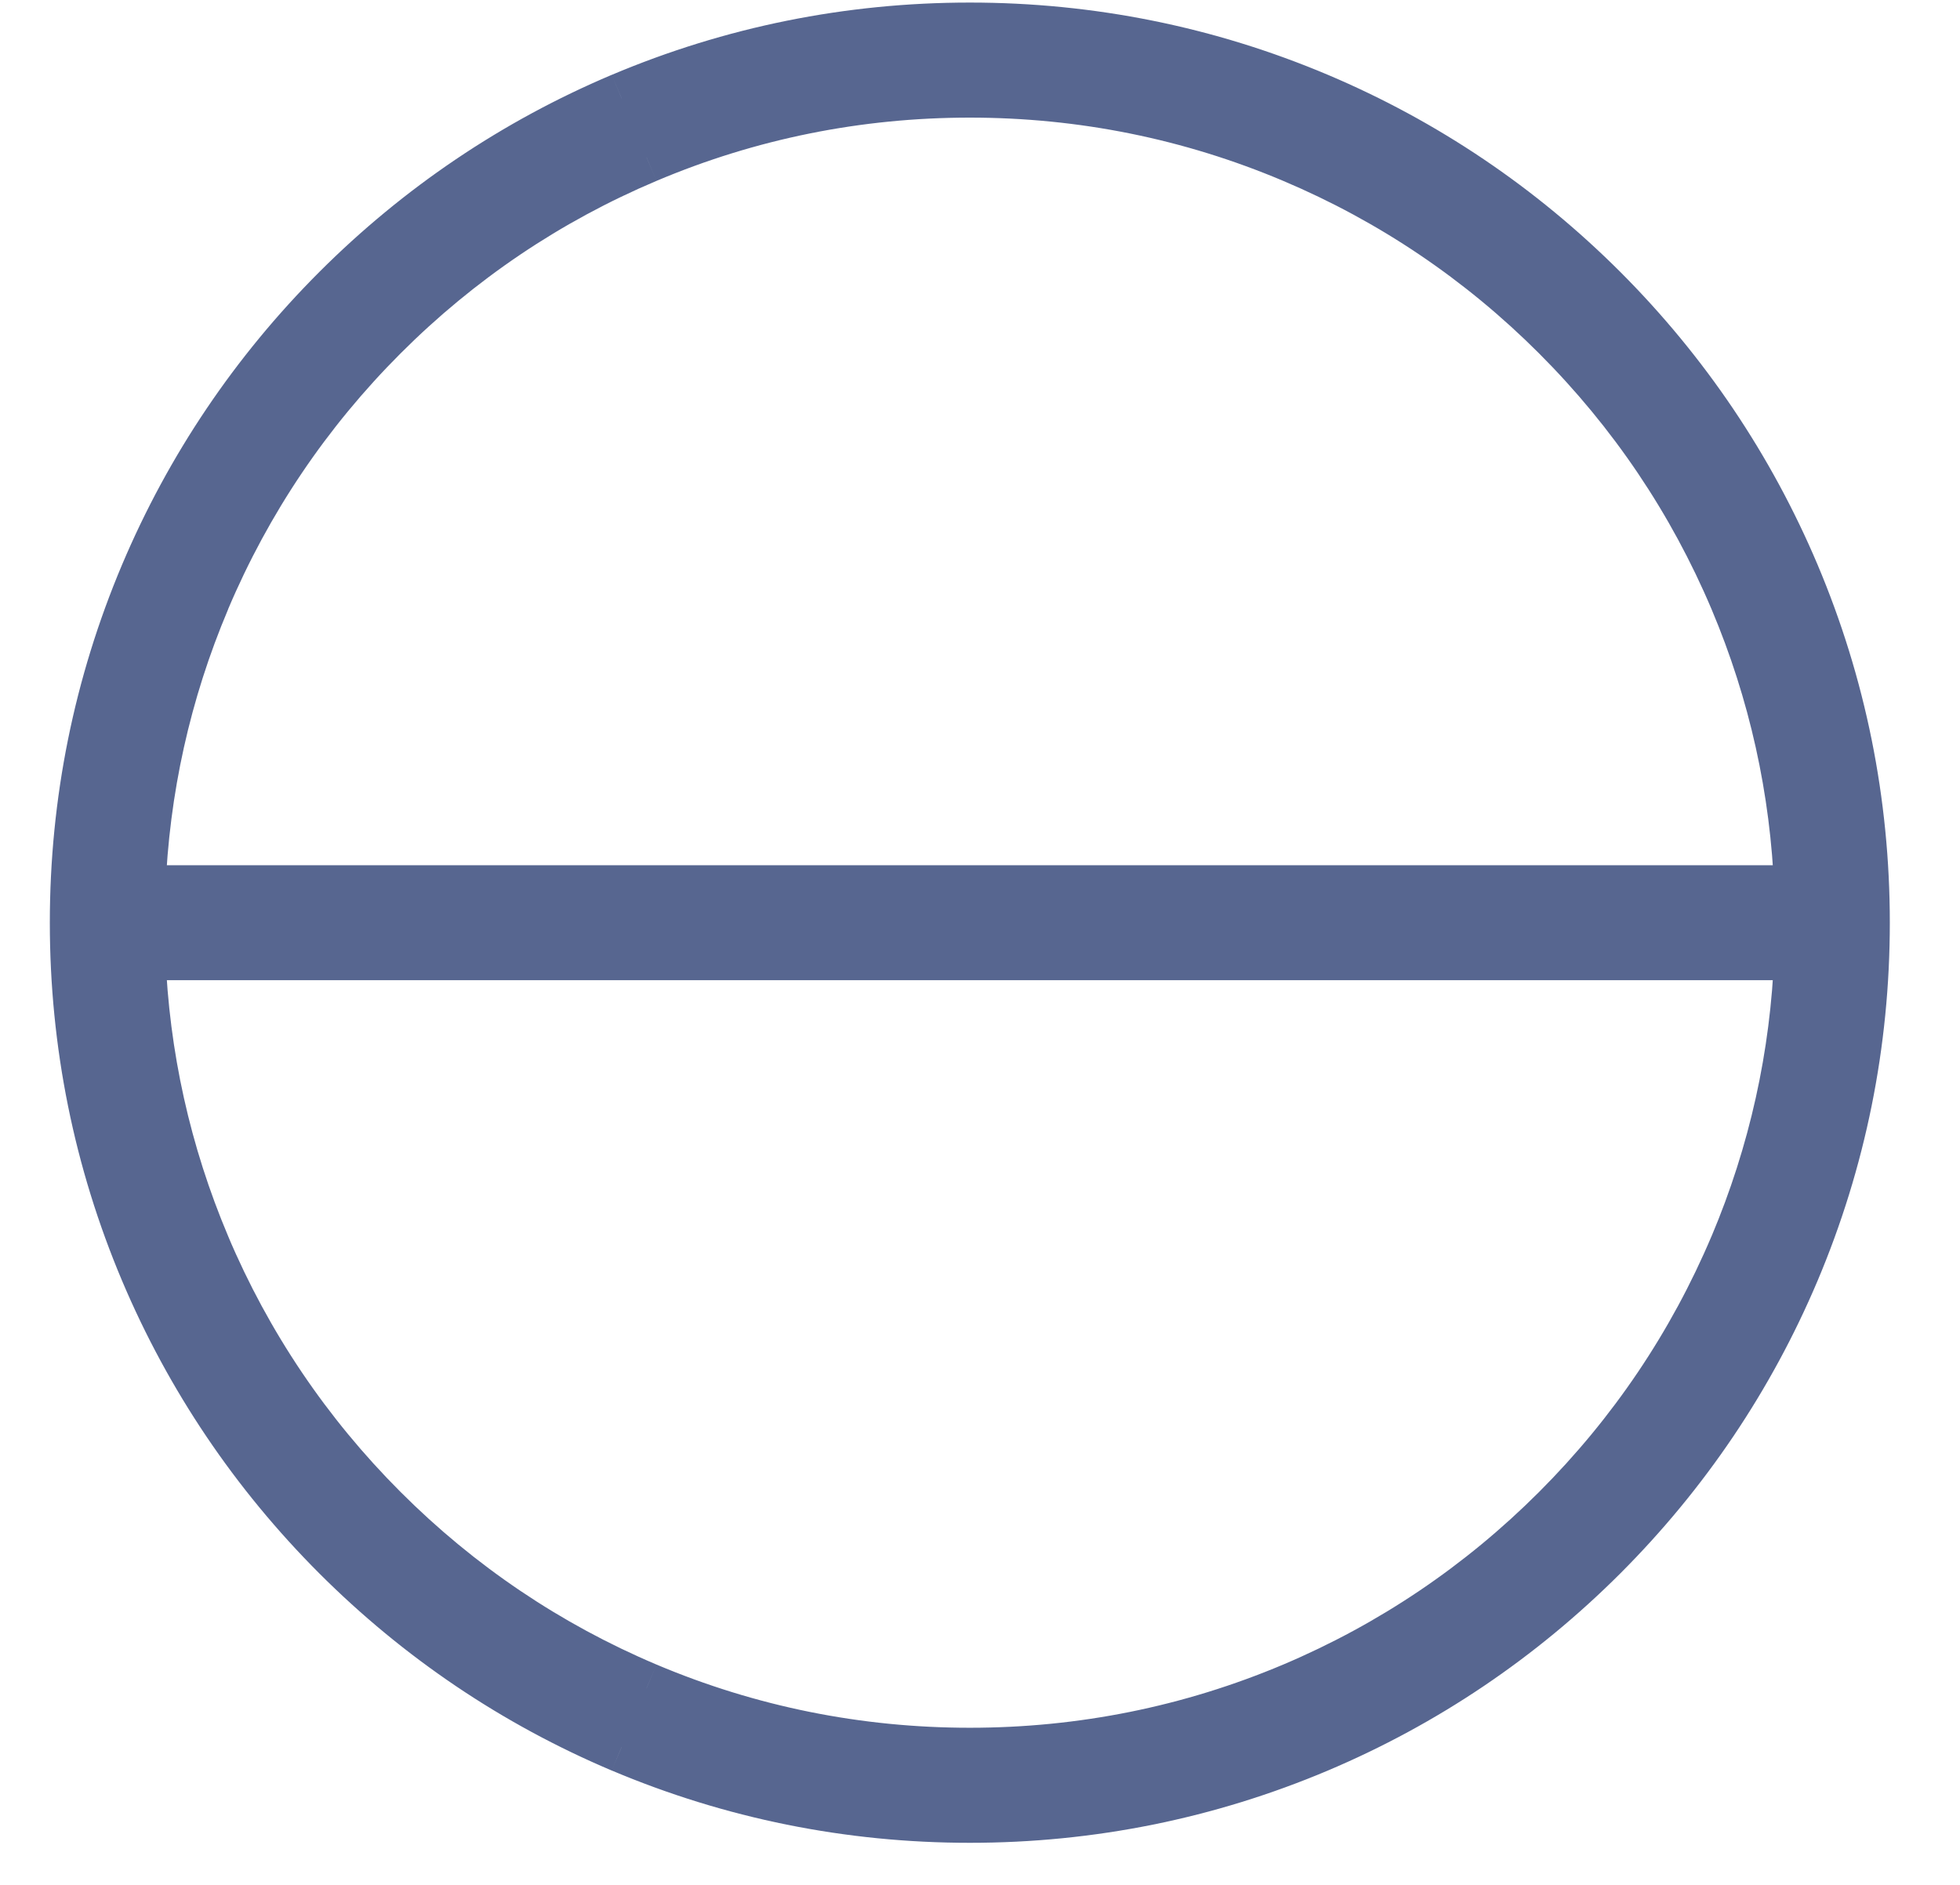
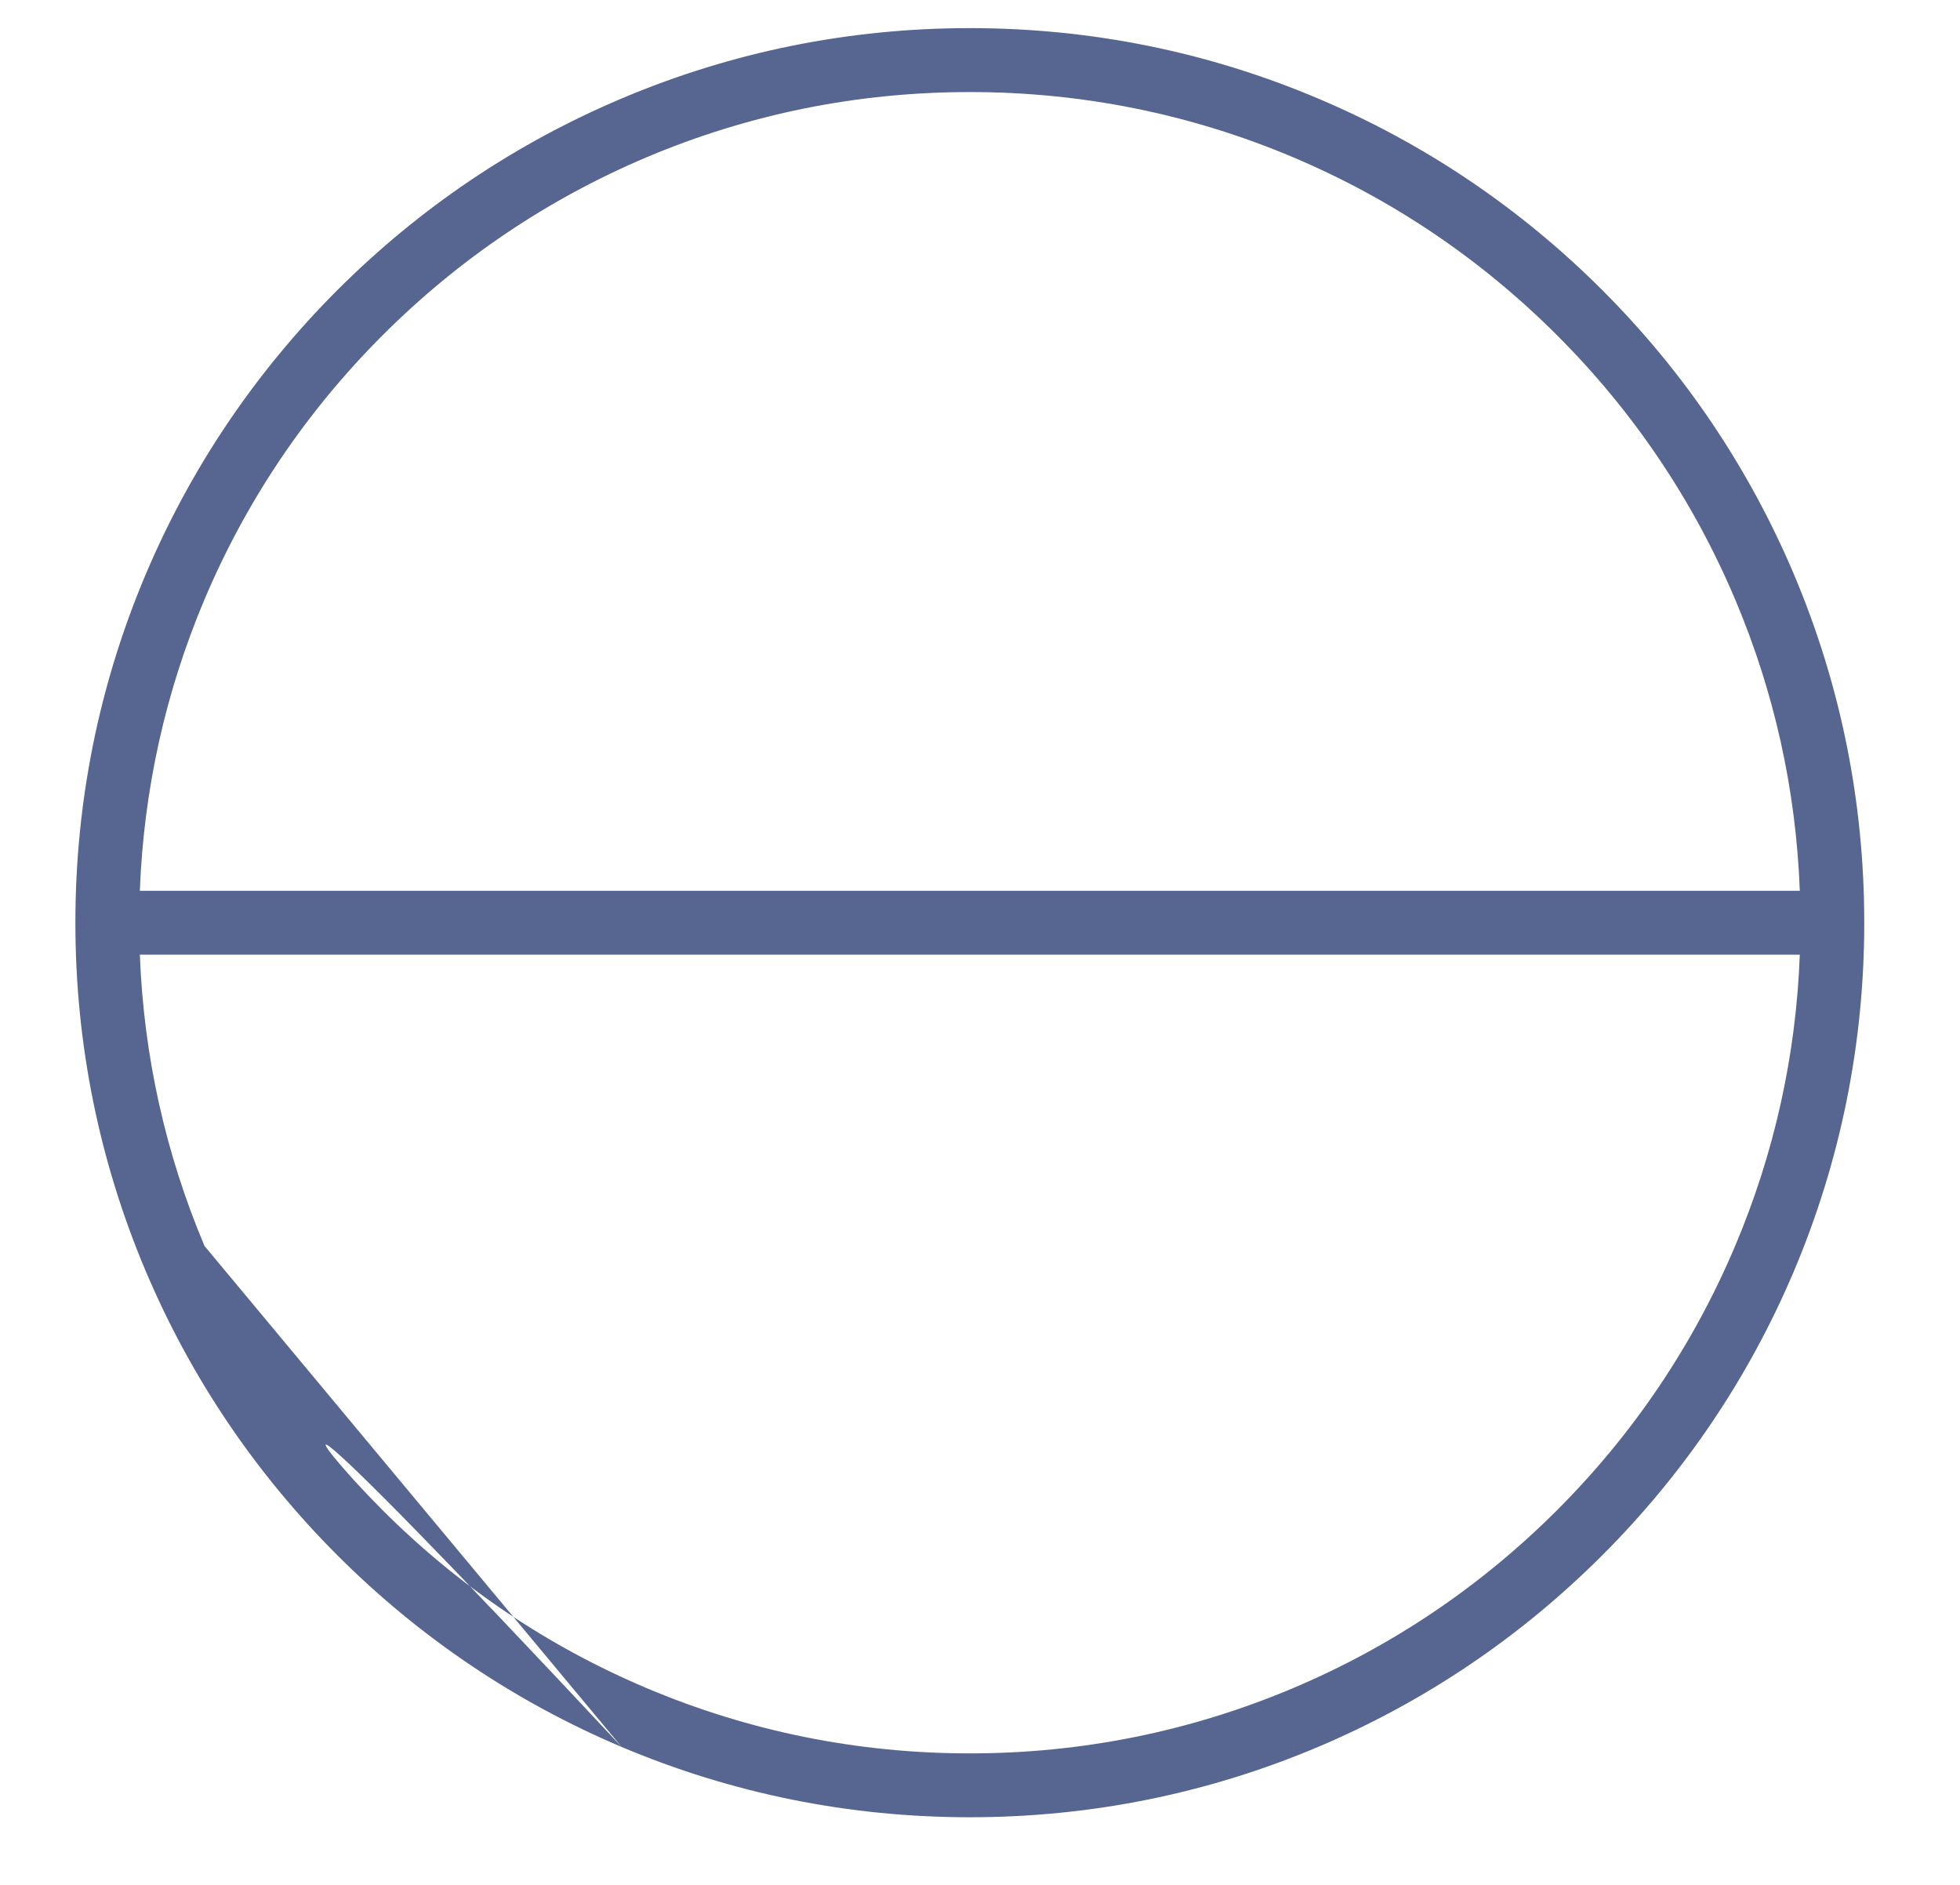
<svg xmlns="http://www.w3.org/2000/svg" width="26" height="25" viewBox="0 0 26 25" fill="none">
-   <path fill-rule="evenodd" clip-rule="evenodd" d="M8.247 23.171C6.834 22.573 5.565 21.718 4.475 20.628C3.386 19.538 2.53 18.27 1.932 16.857C1.314 15.394 1 13.84 1 12.238C1 10.636 1.314 9.083 1.932 7.62C2.53 6.207 3.386 4.938 4.475 3.848C5.565 2.759 6.834 1.903 8.247 1.306C9.71 0.687 11.263 0.373 12.865 0.373C14.467 0.373 16.021 0.687 17.483 1.306C18.896 1.903 20.165 2.759 21.255 3.848C22.345 4.938 23.2 6.207 23.798 7.62C24.416 9.083 24.73 10.636 24.73 12.238C24.73 13.84 24.416 15.394 23.798 16.857C23.2 18.27 22.345 19.538 21.255 20.628C20.165 21.718 18.896 22.573 17.483 23.171C16.021 23.789 14.467 24.103 12.865 24.103C11.263 24.103 9.71 23.789 8.247 23.171ZM2.713 16.526C3.268 17.838 4.063 19.017 5.074 20.029C6.086 21.041 7.265 21.835 8.577 22.39C9.935 22.964 11.378 23.256 12.865 23.256C14.352 23.256 15.795 22.964 17.154 22.39C18.466 21.835 19.644 21.041 20.656 20.029C21.668 19.017 22.462 17.838 23.017 16.526C23.537 15.297 23.825 13.999 23.875 12.662H1.855C1.906 13.999 2.194 15.297 2.713 16.526H2.713ZM23.875 11.815C23.825 10.477 23.537 9.179 23.017 7.95C22.462 6.638 21.668 5.459 20.656 4.448C19.644 3.436 18.466 2.641 17.154 2.086C15.795 1.512 14.352 1.221 12.865 1.221C11.378 1.221 9.935 1.512 8.577 2.086C7.265 2.641 6.086 3.436 5.074 4.448C4.063 5.459 3.268 6.638 2.713 7.95C2.194 9.179 1.906 10.477 1.855 11.815H23.875Z" fill="#576690" />
-   <path d="M8.247 23.171L8.114 23.483L8.115 23.483L8.247 23.171ZM4.475 20.628L4.715 20.388H4.715L4.475 20.628ZM1.932 16.857L1.62 16.989L1.62 16.989L1.932 16.857ZM1.932 7.62L1.62 7.488L1.62 7.488L1.932 7.62ZM8.247 1.306L8.115 0.993L8.114 0.993L8.247 1.306ZM17.483 1.306L17.351 1.618L17.351 1.618L17.483 1.306ZM21.255 3.848L21.015 4.088V4.088L21.255 3.848ZM23.798 7.62L24.11 7.488L24.11 7.488L23.798 7.62ZM23.798 16.857L23.485 16.724V16.724L23.798 16.857ZM21.255 20.628L21.015 20.388L21.255 20.628ZM17.483 23.171L17.351 22.858L17.483 23.171ZM2.713 16.526V16.188H2.202L2.401 16.659L2.713 16.526ZM5.074 20.029L5.314 19.789H5.314L5.074 20.029ZM8.577 22.39L8.444 22.702L8.445 22.702L8.577 22.39ZM17.154 22.39L17.286 22.702L17.286 22.702L17.154 22.39ZM23.017 16.526L23.329 16.659L23.329 16.659L23.017 16.526ZM23.875 12.662L24.214 12.674L24.227 12.323H23.875V12.662ZM1.855 12.662V12.323H1.504L1.517 12.674L1.855 12.662ZM2.713 16.526V16.866H3.225L3.026 16.395L2.713 16.526ZM23.875 11.815V12.154H24.227L24.214 11.802L23.875 11.815ZM23.017 7.95L23.329 7.818L23.329 7.818L23.017 7.95ZM17.154 2.086L17.286 1.774L17.286 1.774L17.154 2.086ZM8.577 2.086L8.445 1.774L8.444 1.774L8.577 2.086ZM5.074 4.448L5.314 4.687L5.314 4.687L5.074 4.448ZM2.713 7.95L2.401 7.818L2.401 7.818L2.713 7.95ZM1.855 11.815L1.517 11.802L1.504 12.154H1.855V11.815ZM8.379 22.858C7.006 22.278 5.774 21.447 4.715 20.388L4.235 20.868C5.356 21.988 6.661 22.868 8.114 23.483L8.379 22.858ZM4.715 20.388C3.656 19.329 2.825 18.097 2.245 16.724L1.62 16.989C2.235 18.442 3.115 19.747 4.235 20.868L4.715 20.388ZM2.245 16.724C1.644 15.304 1.339 13.795 1.339 12.238H0.661C0.661 13.885 0.984 15.484 1.62 16.989L2.245 16.724ZM1.339 12.238C1.339 10.681 1.644 9.172 2.245 7.752L1.62 7.488C0.984 8.993 0.661 10.591 0.661 12.238H1.339ZM2.245 7.752C2.825 6.379 3.656 5.147 4.715 4.088L4.235 3.608C3.115 4.729 2.235 6.035 1.62 7.488L2.245 7.752ZM4.715 4.088C5.774 3.029 7.006 2.198 8.379 1.618L8.114 0.993C6.661 1.608 5.356 2.488 4.235 3.608L4.715 4.088ZM8.379 1.618C9.799 1.017 11.308 0.712 12.865 0.712V0.034C11.218 0.034 9.62 0.357 8.115 0.993L8.379 1.618ZM12.865 0.712C14.422 0.712 15.931 1.017 17.351 1.618L17.616 0.993C16.111 0.357 14.512 0.034 12.865 0.034V0.712ZM17.351 1.618C18.724 2.198 19.956 3.029 21.015 4.088L21.495 3.608C20.374 2.488 19.069 1.608 17.616 0.993L17.351 1.618ZM21.015 4.088C22.074 5.147 22.905 6.379 23.485 7.752L24.11 7.488C23.495 6.035 22.615 4.729 21.495 3.608L21.015 4.088ZM23.485 7.752C24.086 9.172 24.391 10.681 24.391 12.238H25.069C25.069 10.591 24.746 8.993 24.11 7.488L23.485 7.752ZM24.391 12.238C24.391 13.795 24.086 15.304 23.485 16.724L24.11 16.989C24.746 15.484 25.069 13.885 25.069 12.238H24.391ZM23.485 16.724C22.905 18.097 22.074 19.329 21.015 20.388L21.495 20.868C22.615 19.747 23.495 18.442 24.11 16.989L23.485 16.724ZM21.015 20.388C19.956 21.447 18.724 22.278 17.351 22.858L17.616 23.483C19.069 22.868 20.374 21.988 21.495 20.868L21.015 20.388ZM17.351 22.858C15.931 23.459 14.422 23.764 12.865 23.764V24.442C14.512 24.442 16.111 24.119 17.616 23.483L17.351 22.858ZM12.865 23.764C11.308 23.764 9.799 23.459 8.379 22.858L8.115 23.483C9.62 24.119 11.218 24.442 12.865 24.442V23.764ZM2.401 16.659C2.973 18.011 3.792 19.226 4.835 20.268L5.314 19.789C4.333 18.808 3.563 17.666 3.025 16.394L2.401 16.659ZM4.835 20.268C5.877 21.311 7.092 22.13 8.444 22.702L8.709 22.078C7.437 21.54 6.295 20.77 5.314 19.789L4.835 20.268ZM8.445 22.702C9.845 23.294 11.333 23.595 12.865 23.595V22.916C11.423 22.916 10.025 22.634 8.709 22.078L8.445 22.702ZM12.865 23.595C14.398 23.595 15.885 23.294 17.286 22.702L17.022 22.078C15.705 22.634 14.307 22.916 12.865 22.916V23.595ZM17.286 22.702C18.638 22.13 19.853 21.311 20.896 20.268L20.416 19.789C19.435 20.77 18.293 21.54 17.022 22.078L17.286 22.702ZM20.896 20.268C21.938 19.226 22.757 18.011 23.329 16.659L22.705 16.394C22.167 17.666 21.397 18.808 20.416 19.789L20.896 20.268ZM23.329 16.659C23.865 15.391 24.162 14.053 24.214 12.674L23.536 12.649C23.487 13.946 23.208 15.203 22.705 16.395L23.329 16.659ZM23.875 12.323H1.855V13.001H23.875V12.323ZM1.517 12.674C1.568 14.053 1.865 15.391 2.401 16.659L3.026 16.395C2.522 15.203 2.243 13.946 2.194 12.649L1.517 12.674ZM2.713 16.188H2.713V16.866H2.713V16.188ZM24.214 11.802C24.162 10.423 23.865 9.085 23.329 7.818L22.705 8.082C23.208 9.273 23.487 10.53 23.536 11.827L24.214 11.802ZM23.329 7.818C22.757 6.465 21.938 5.25 20.896 4.208L20.416 4.687C21.397 5.668 22.167 6.81 22.705 8.082L23.329 7.818ZM20.896 4.208C19.853 3.165 18.638 2.346 17.286 1.774L17.022 2.399C18.293 2.936 19.435 3.706 20.416 4.687L20.896 4.208ZM17.286 1.774C15.885 1.182 14.398 0.882 12.865 0.882V1.56C14.307 1.56 15.705 1.842 17.022 2.399L17.286 1.774ZM12.865 0.882C11.333 0.882 9.845 1.182 8.445 1.774L8.709 2.399C10.025 1.842 11.423 1.56 12.865 1.56V0.882ZM8.444 1.774C7.092 2.346 5.877 3.165 4.835 4.208L5.314 4.687C6.295 3.706 7.437 2.936 8.709 2.399L8.444 1.774ZM4.835 4.208C3.792 5.25 2.973 6.465 2.401 7.818L3.025 8.082C3.563 6.81 4.333 5.668 5.314 4.687L4.835 4.208ZM2.401 7.818C1.865 9.085 1.568 10.423 1.517 11.802L2.194 11.827C2.243 10.53 2.522 9.273 3.026 8.082L2.401 7.818ZM1.855 12.154H23.875V11.476H1.855V12.154Z" fill="#576690" />
+   <path fill-rule="evenodd" clip-rule="evenodd" d="M8.247 23.171C6.834 22.573 5.565 21.718 4.475 20.628C3.386 19.538 2.53 18.27 1.932 16.857C1.314 15.394 1 13.84 1 12.238C1 10.636 1.314 9.083 1.932 7.62C2.53 6.207 3.386 4.938 4.475 3.848C5.565 2.759 6.834 1.903 8.247 1.306C9.71 0.687 11.263 0.373 12.865 0.373C14.467 0.373 16.021 0.687 17.483 1.306C18.896 1.903 20.165 2.759 21.255 3.848C22.345 4.938 23.2 6.207 23.798 7.62C24.416 9.083 24.73 10.636 24.73 12.238C24.73 13.84 24.416 15.394 23.798 16.857C23.2 18.27 22.345 19.538 21.255 20.628C20.165 21.718 18.896 22.573 17.483 23.171C16.021 23.789 14.467 24.103 12.865 24.103C11.263 24.103 9.71 23.789 8.247 23.171ZC3.268 17.838 4.063 19.017 5.074 20.029C6.086 21.041 7.265 21.835 8.577 22.39C9.935 22.964 11.378 23.256 12.865 23.256C14.352 23.256 15.795 22.964 17.154 22.39C18.466 21.835 19.644 21.041 20.656 20.029C21.668 19.017 22.462 17.838 23.017 16.526C23.537 15.297 23.825 13.999 23.875 12.662H1.855C1.906 13.999 2.194 15.297 2.713 16.526H2.713ZM23.875 11.815C23.825 10.477 23.537 9.179 23.017 7.95C22.462 6.638 21.668 5.459 20.656 4.448C19.644 3.436 18.466 2.641 17.154 2.086C15.795 1.512 14.352 1.221 12.865 1.221C11.378 1.221 9.935 1.512 8.577 2.086C7.265 2.641 6.086 3.436 5.074 4.448C4.063 5.459 3.268 6.638 2.713 7.95C2.194 9.179 1.906 10.477 1.855 11.815H23.875Z" fill="#576690" />
</svg>